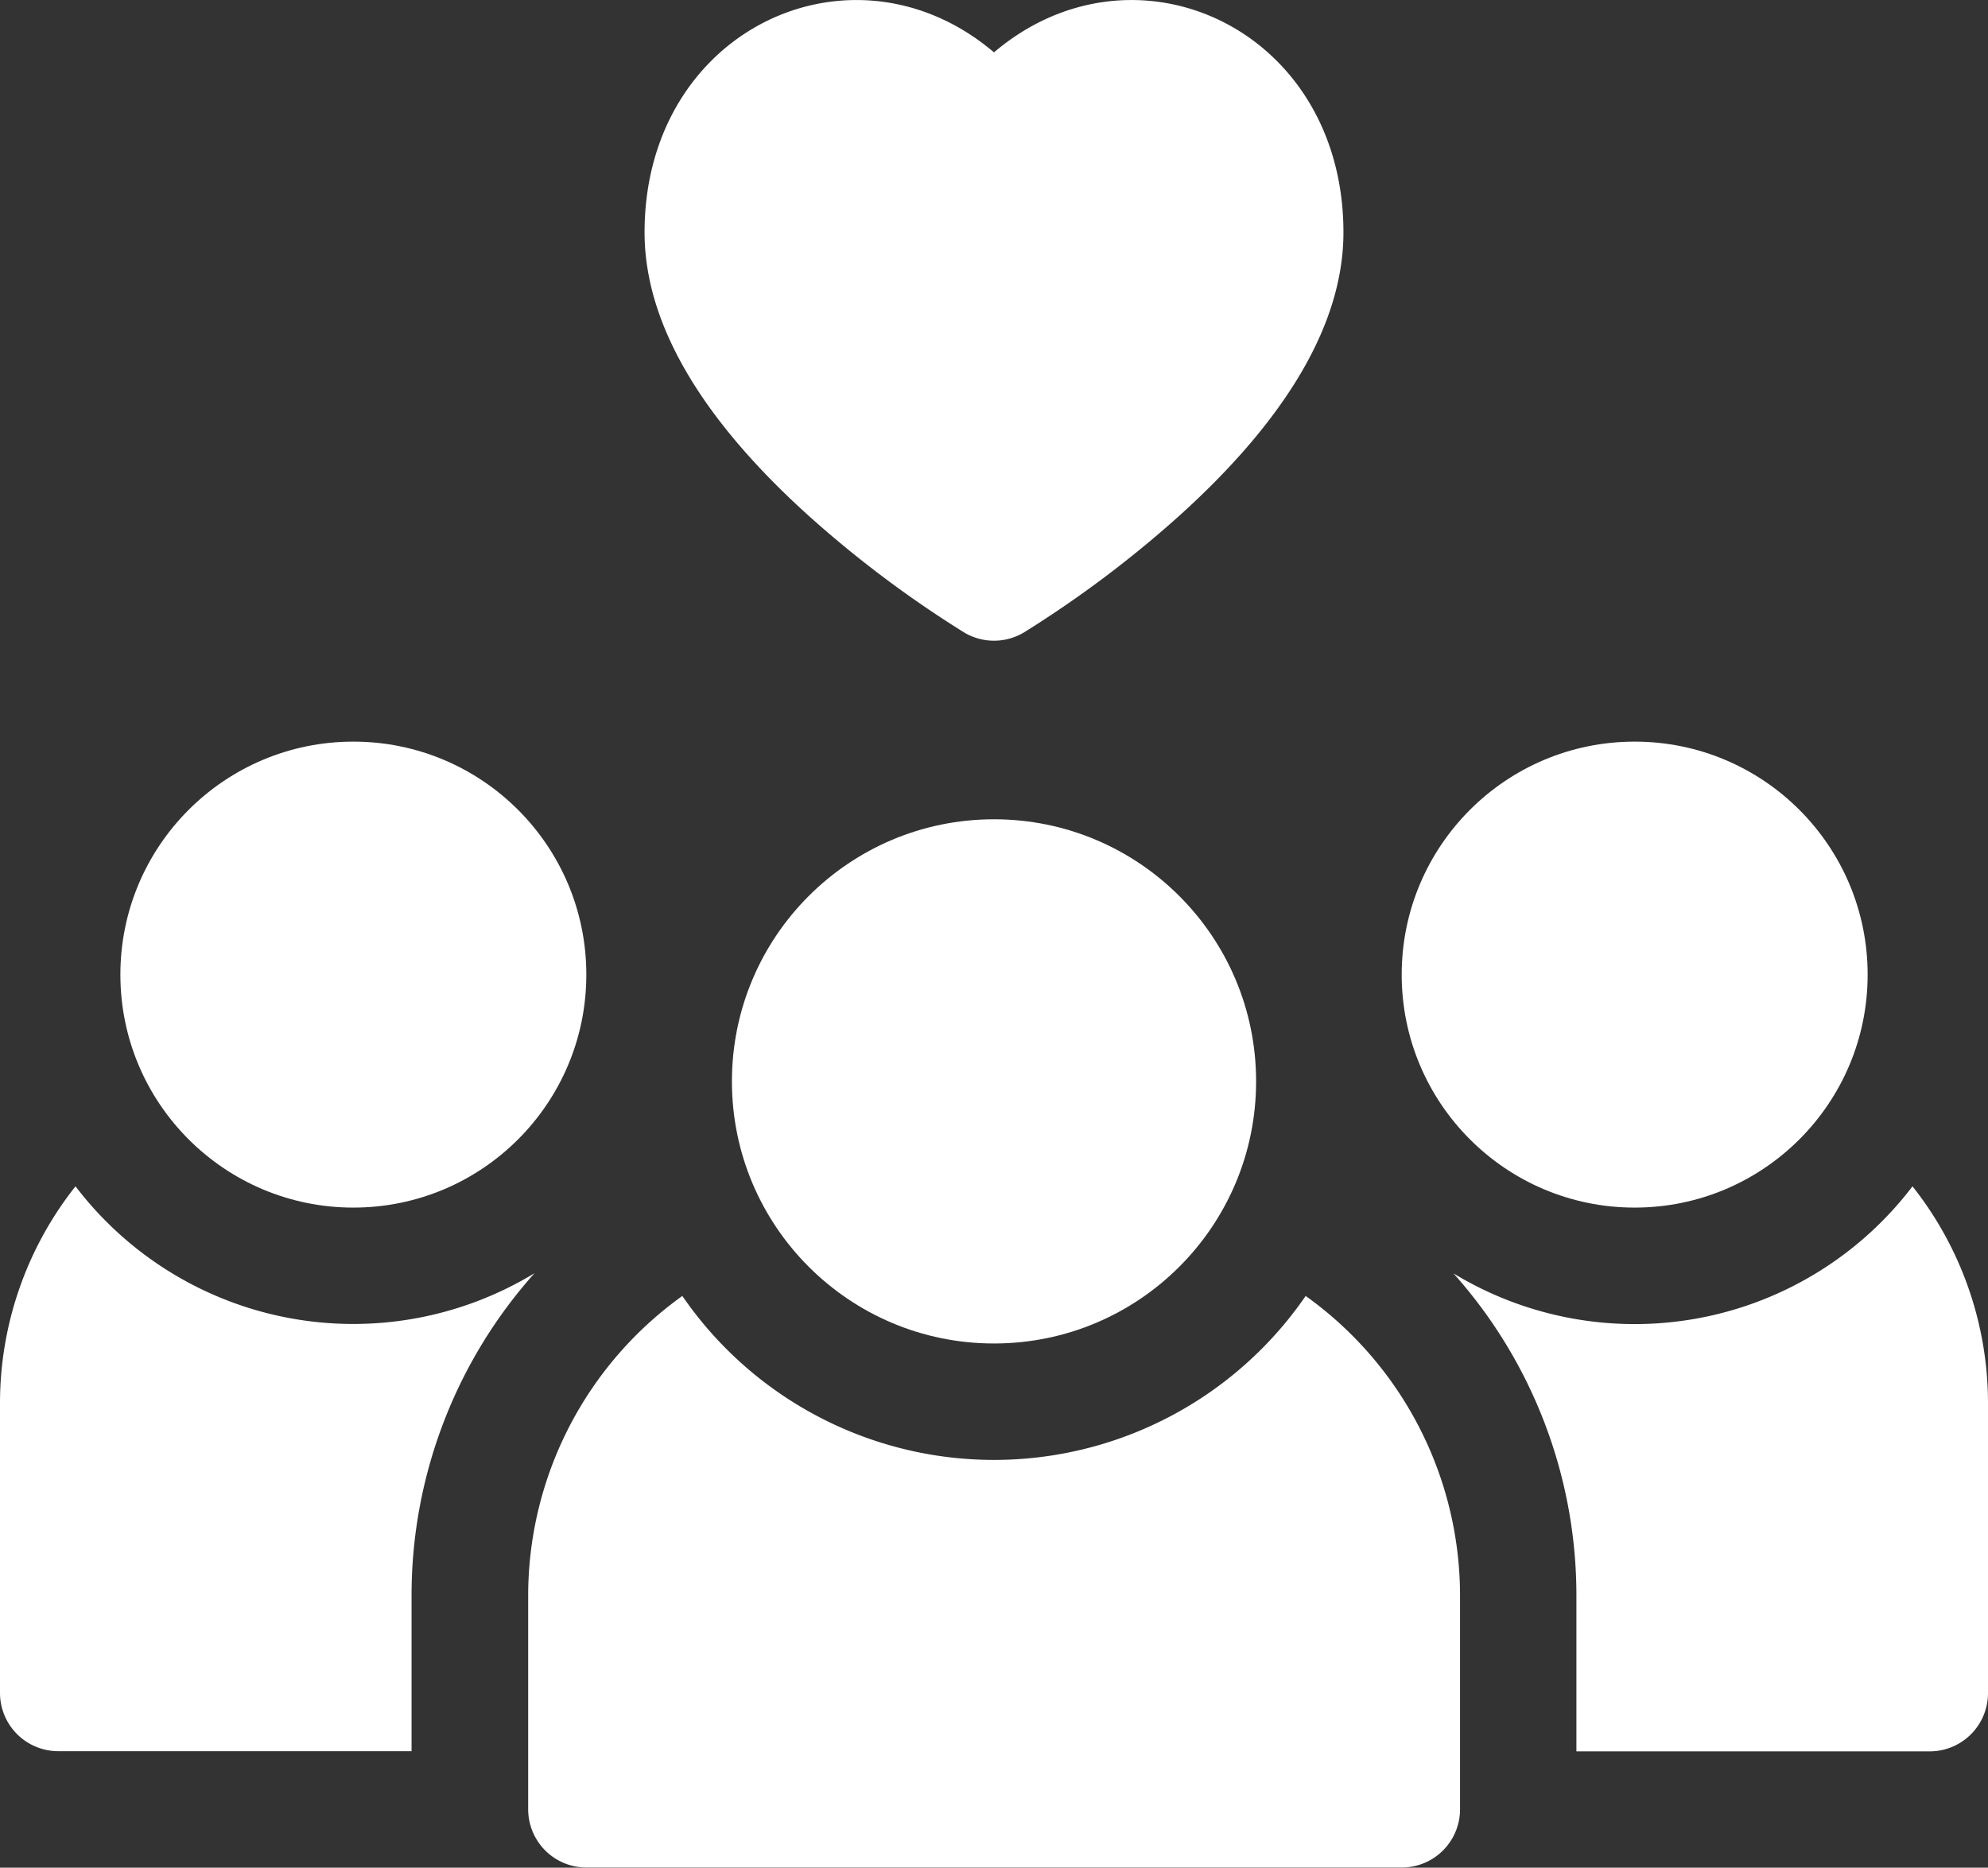
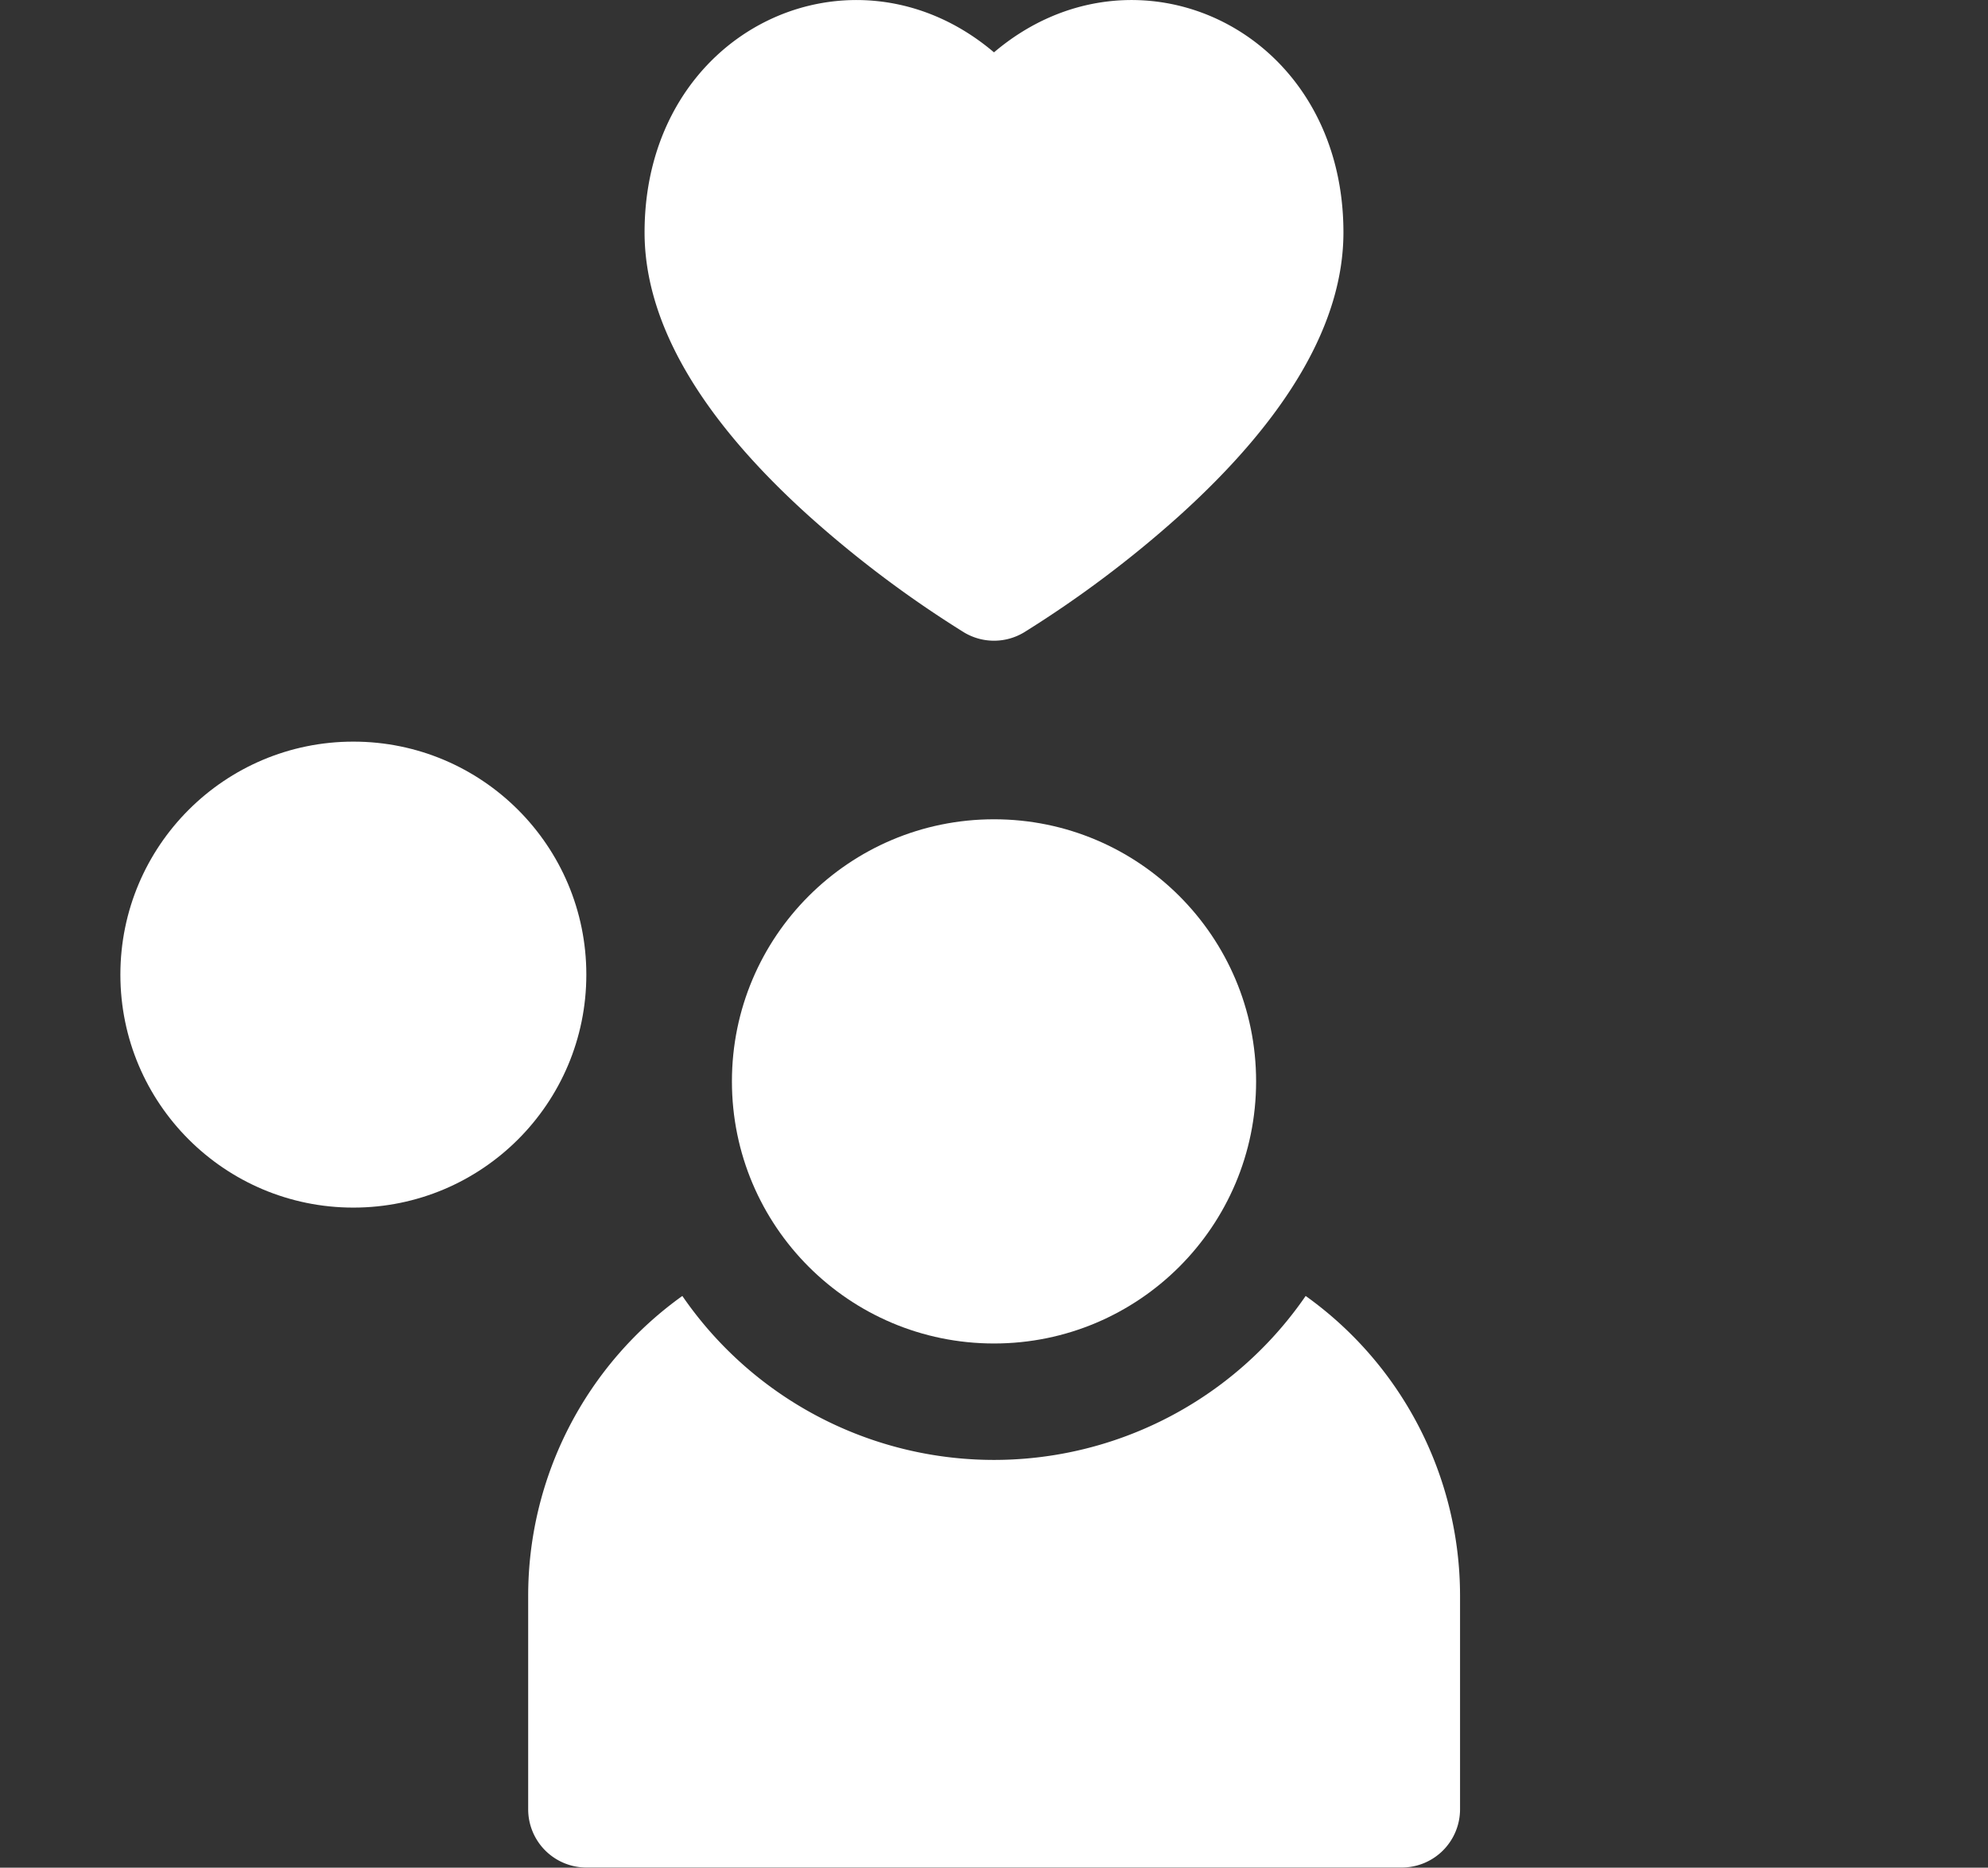
<svg xmlns="http://www.w3.org/2000/svg" width="69.639" height="65.422" viewBox="0 0 69.639 65.422">
  <rect x="0" y="0" width="69.639" height="65.422" fill="#333333" stroke="none" />
-   <path d="M517.971,793.193a12.241,12.241,0,0,0-2.645,7.614V810.94a2.041,2.041,0,0,0,2.04,2.04h12.377v-5.442a16.932,16.932,0,0,1,4.306-11.3A12.227,12.227,0,0,1,517.971,793.193Z" transform="translate(-515.326 -751.639)" fill="#fff" />
-   <path d="M576.571,793.193a12.229,12.229,0,0,1-16.08,3.051,16.927,16.927,0,0,1,4.306,11.3v5.442h12.378a2.041,2.041,0,0,0,2.04-2.04V800.807a12.248,12.248,0,0,0-2.645-7.614Z" transform="translate(-509.576 -751.639)" fill="#fff" />
  <path d="M558.974,796.6a13.248,13.248,0,0,1-21.835,0,12.913,12.913,0,0,0-5.4,10.5v7.481a2.04,2.04,0,0,0,2.04,2.04h28.563a2.041,2.041,0,0,0,2.04-2.04v-7.481A12.913,12.913,0,0,0,558.974,796.6Z" transform="translate(-513.237 -751.205)" fill="#fff" />
  <ellipse cx="9.181" cy="9.181" rx="9.181" ry="9.181" transform="translate(25.639 28.698)" fill="#fff" />
  <ellipse cx="8.161" cy="8.161" rx="8.161" ry="8.161" transform="translate(4.217 25.978)" fill="#fff" />
-   <ellipse cx="8.161" cy="8.161" rx="8.161" ry="8.161" transform="translate(49.101 25.978)" fill="#fff" />
  <path d="M541.129,774.42a38.953,38.953,0,0,0,5.417,4.063,2.041,2.041,0,0,0,2.1,0,39.06,39.06,0,0,0,5.415-4.063c3.833-3.453,5.775-6.8,5.775-9.948,0-7.138-7.31-10.493-12.241-6.307-4.93-4.185-12.24-.832-12.24,6.307,0,3.148,1.943,6.5,5.774,9.948Z" transform="translate(-512.776 -756.331)" fill="#fff" />
</svg>